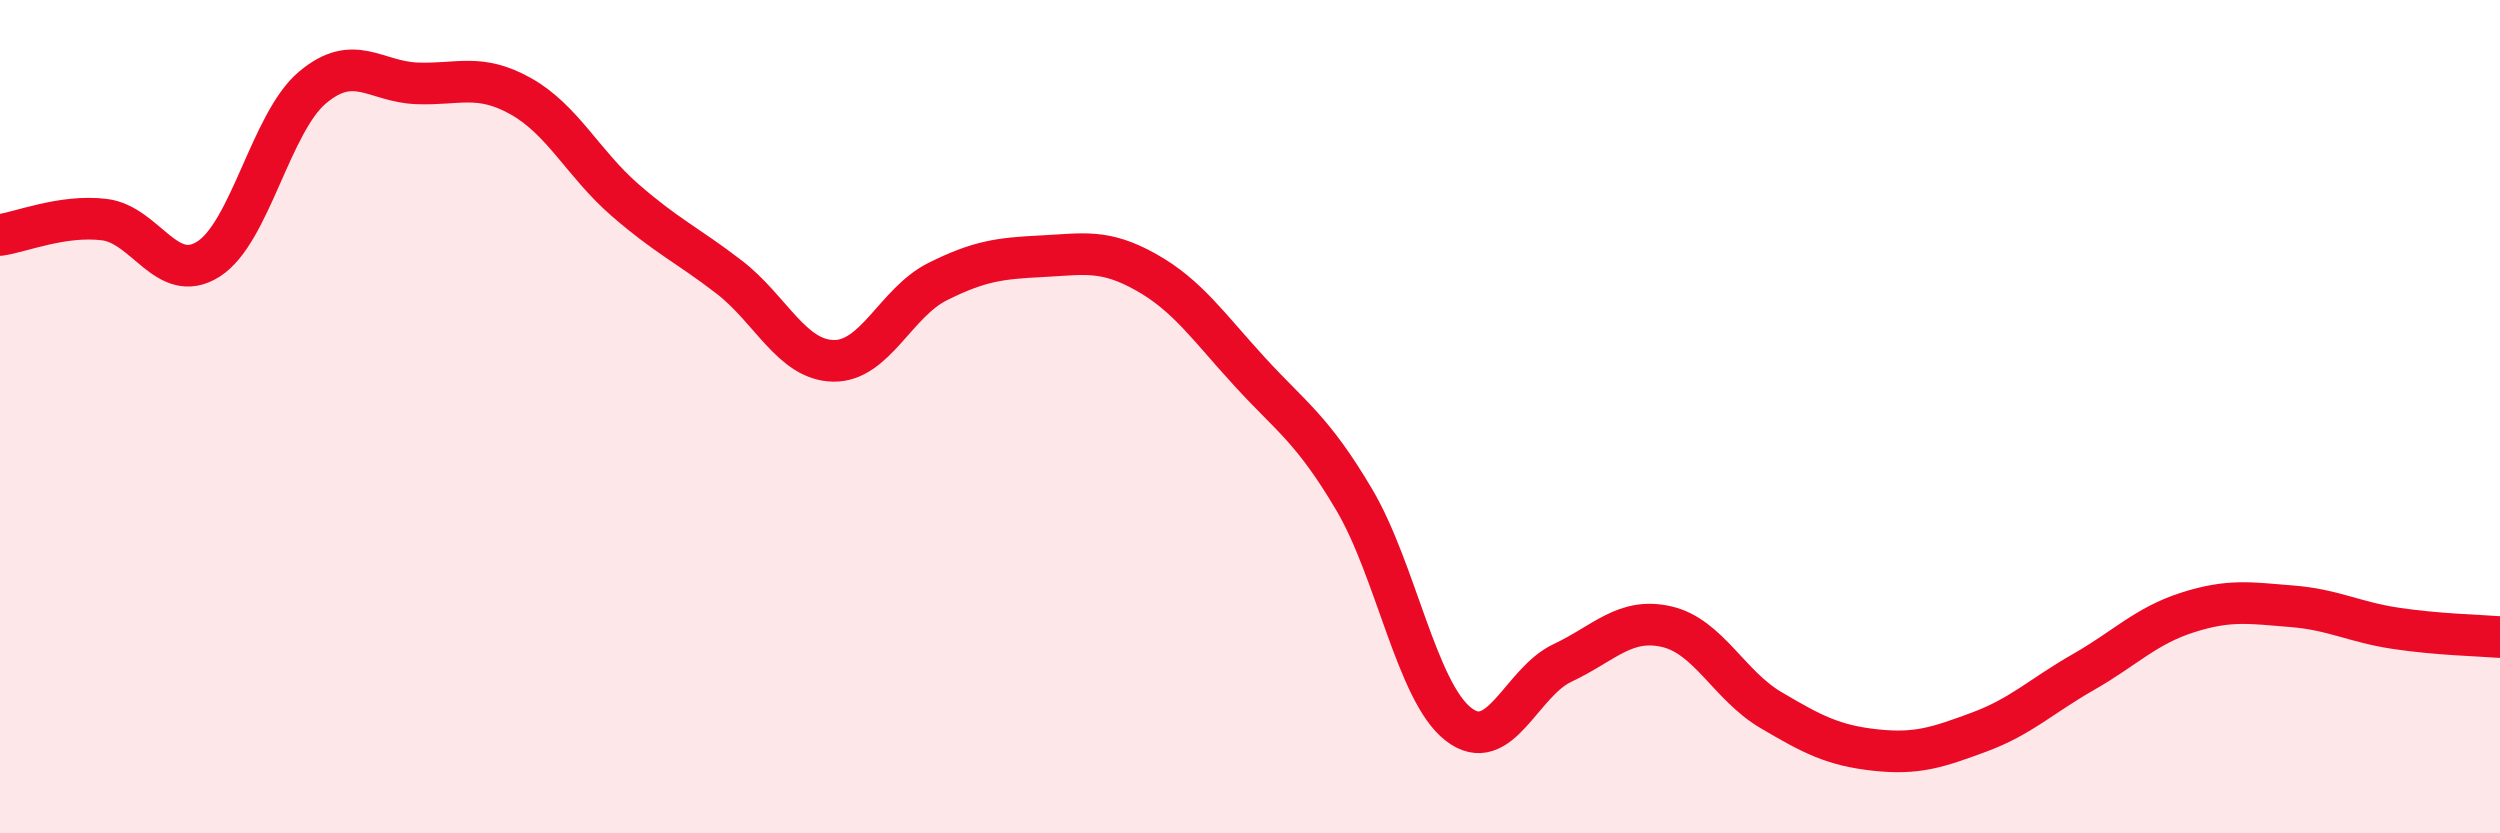
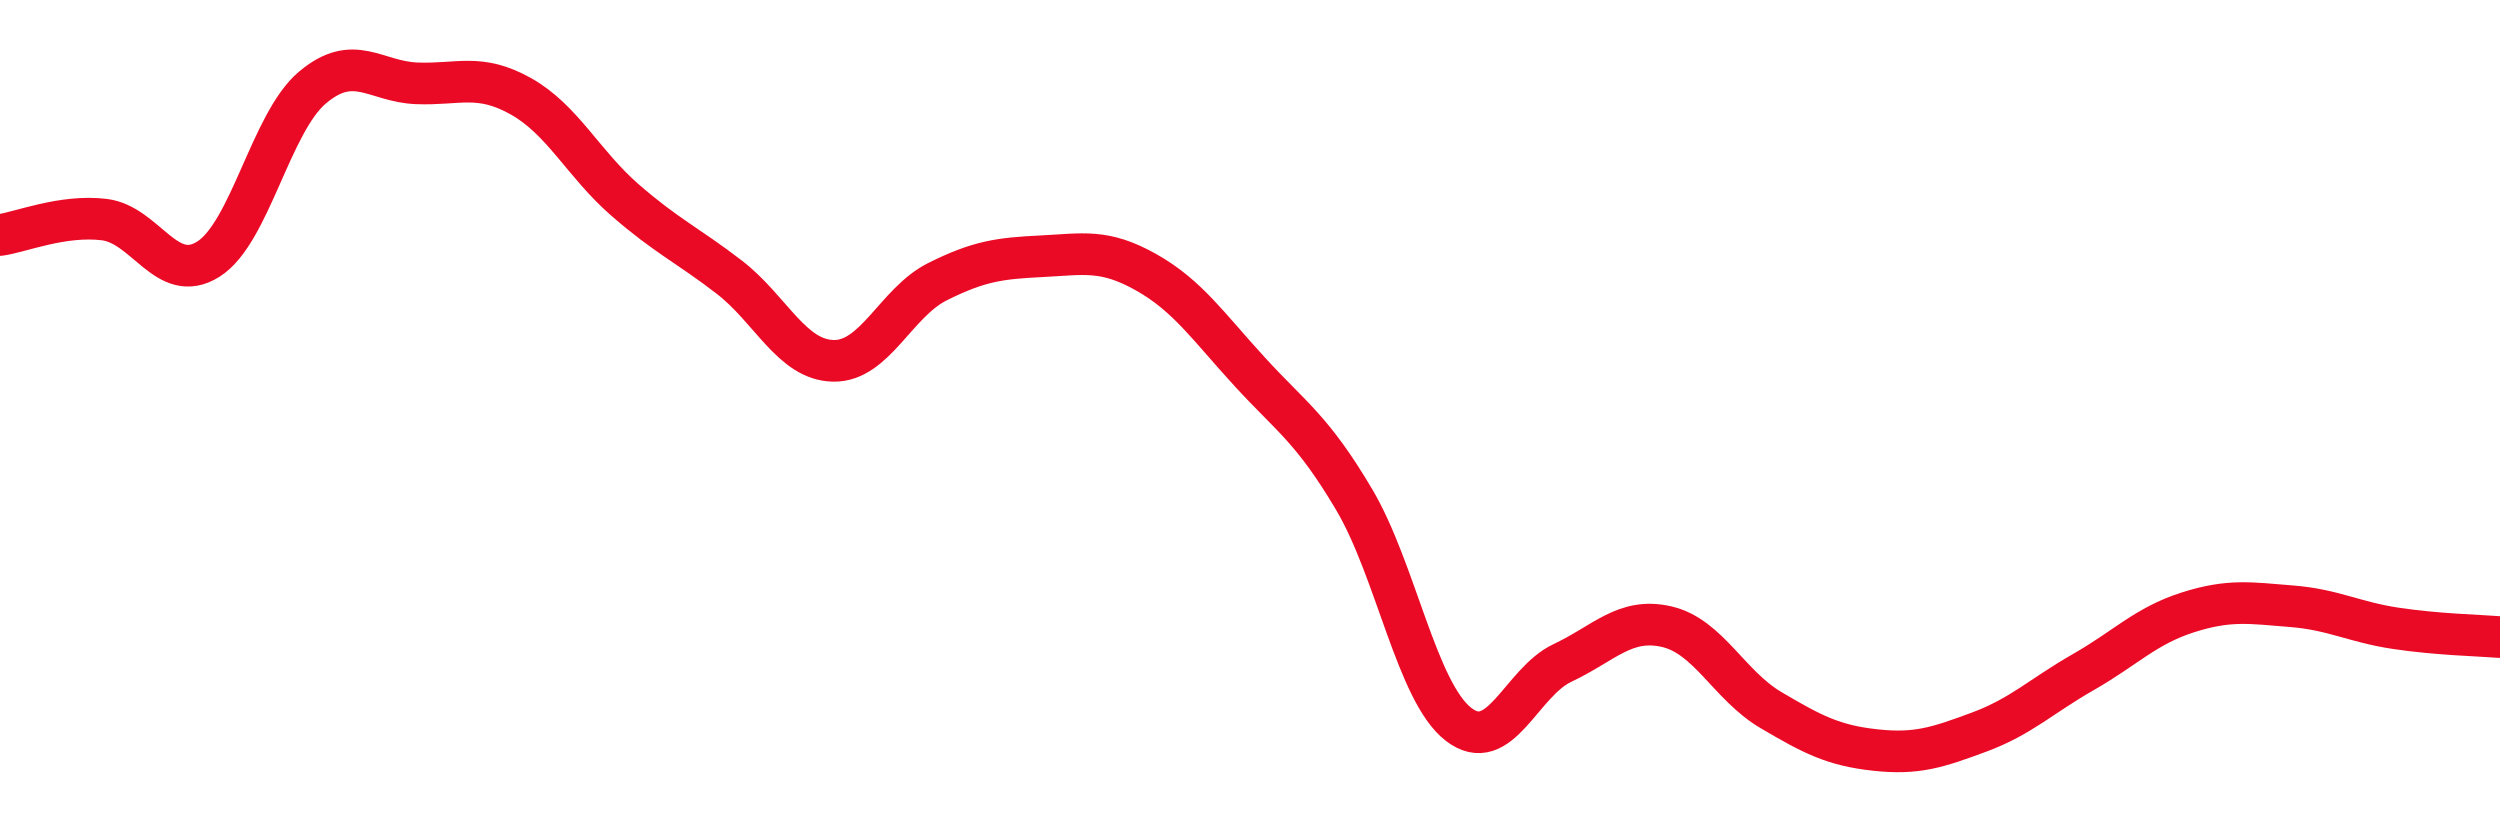
<svg xmlns="http://www.w3.org/2000/svg" width="60" height="20" viewBox="0 0 60 20">
-   <path d="M 0,5.64 C 0.5,5.57 1.5,5.15 2.5,5.27 C 3.5,5.39 4,6.85 5,6.22 C 6,5.59 6.5,2.94 7.5,2.1 C 8.5,1.26 9,1.96 10,2 C 11,2.04 11.5,1.75 12.5,2.31 C 13.5,2.87 14,3.93 15,4.8 C 16,5.67 16.5,5.88 17.5,6.65 C 18.5,7.42 19,8.64 20,8.66 C 21,8.68 21.5,7.26 22.5,6.76 C 23.5,6.26 24,6.2 25,6.15 C 26,6.1 26.5,5.97 27.5,6.53 C 28.5,7.09 29,7.84 30,8.93 C 31,10.02 31.5,10.3 32.5,11.99 C 33.5,13.68 34,16.6 35,17.38 C 36,18.16 36.5,16.38 37.5,15.91 C 38.5,15.44 39,14.81 40,15.04 C 41,15.27 41.5,16.45 42.5,17.04 C 43.5,17.63 44,17.89 45,18 C 46,18.11 46.5,17.94 47.5,17.57 C 48.5,17.2 49,16.7 50,16.13 C 51,15.56 51.5,15.02 52.5,14.7 C 53.5,14.38 54,14.47 55,14.55 C 56,14.63 56.5,14.93 57.5,15.08 C 58.5,15.23 59.5,15.25 60,15.29L60 20L0 20Z" fill="#EB0A25" opacity="0.1" stroke-linecap="round" stroke-linejoin="round" />
  <path d="M 0,5.64 C 0.5,5.57 1.5,5.15 2.5,5.27 C 3.5,5.39 4,6.85 5,6.22 C 6,5.59 6.5,2.94 7.5,2.1 C 8.5,1.26 9,1.96 10,2 C 11,2.04 11.5,1.75 12.5,2.31 C 13.5,2.87 14,3.93 15,4.8 C 16,5.67 16.5,5.88 17.5,6.65 C 18.5,7.42 19,8.64 20,8.66 C 21,8.68 21.5,7.26 22.5,6.76 C 23.5,6.26 24,6.2 25,6.15 C 26,6.1 26.5,5.97 27.5,6.53 C 28.5,7.09 29,7.84 30,8.93 C 31,10.02 31.5,10.3 32.5,11.99 C 33.5,13.68 34,16.6 35,17.38 C 36,18.16 36.5,16.38 37.5,15.91 C 38.5,15.44 39,14.81 40,15.04 C 41,15.27 41.5,16.45 42.5,17.04 C 43.5,17.63 44,17.89 45,18 C 46,18.11 46.5,17.94 47.5,17.57 C 48.5,17.2 49,16.7 50,16.13 C 51,15.56 51.5,15.02 52.5,14.7 C 53.5,14.38 54,14.47 55,14.55 C 56,14.63 56.5,14.93 57.5,15.08 C 58.5,15.23 59.5,15.25 60,15.29" stroke="#EB0A25" stroke-width="1" fill="none" stroke-linecap="round" stroke-linejoin="round" />
</svg>